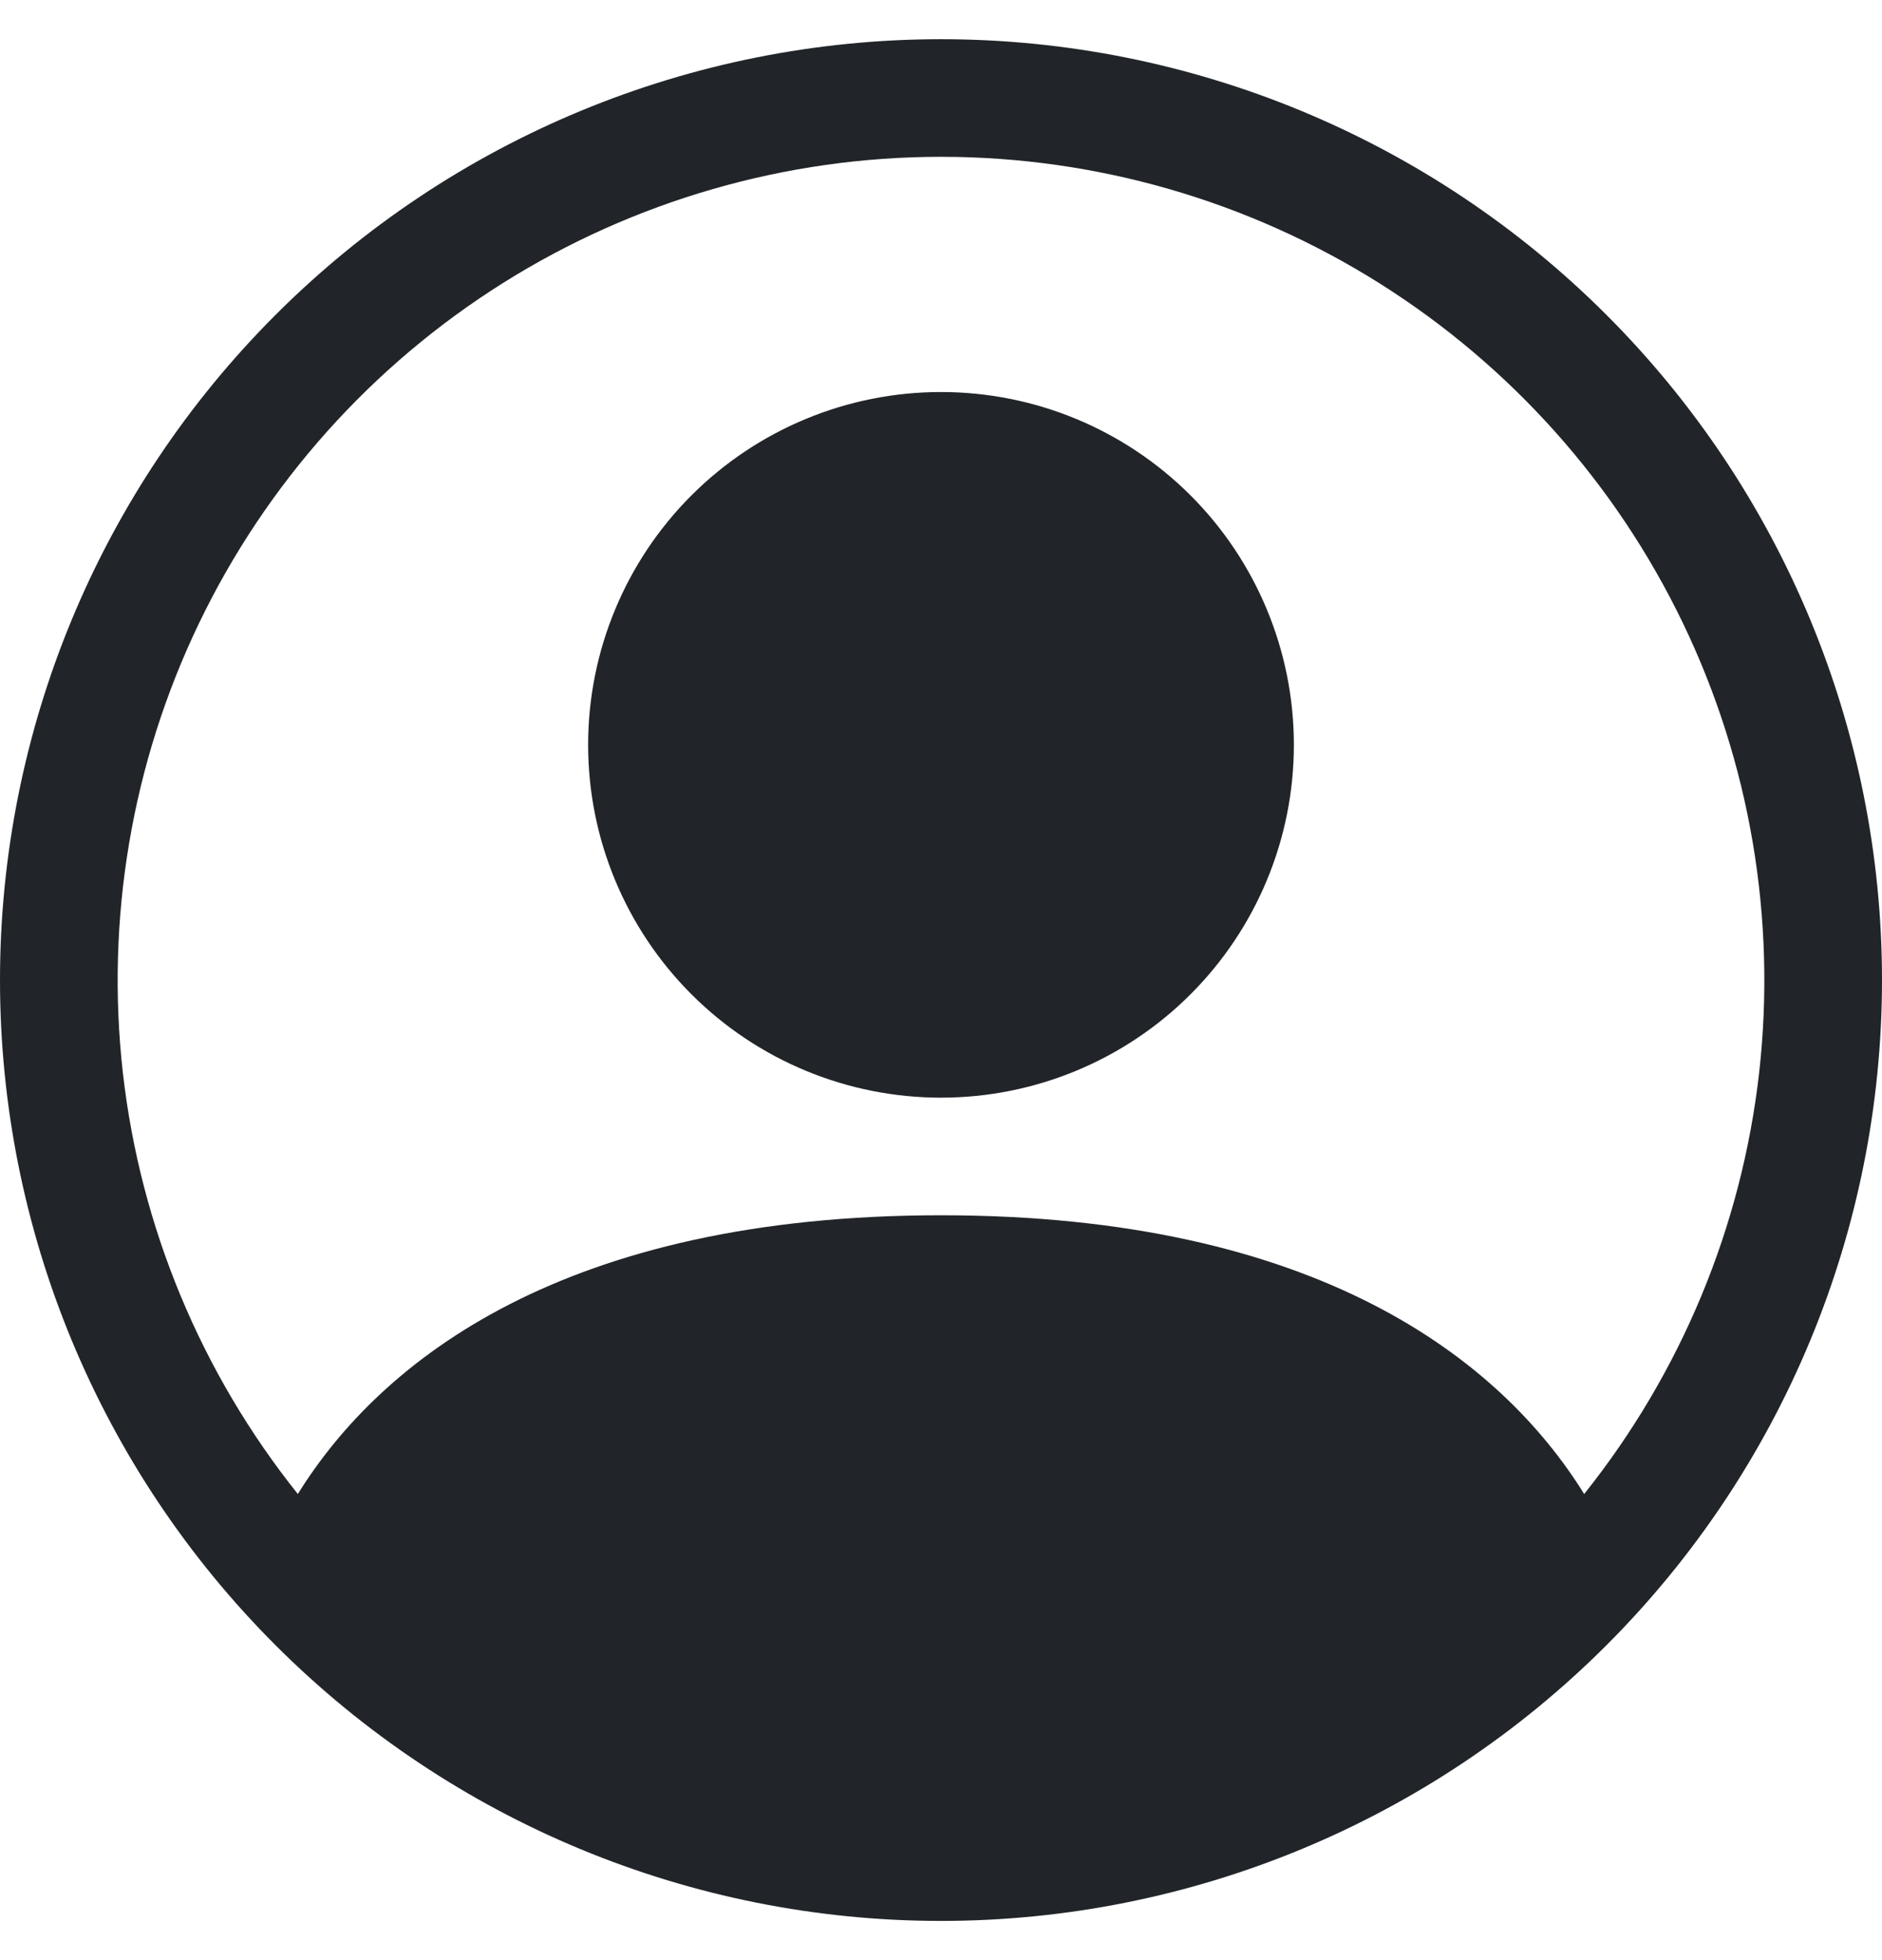
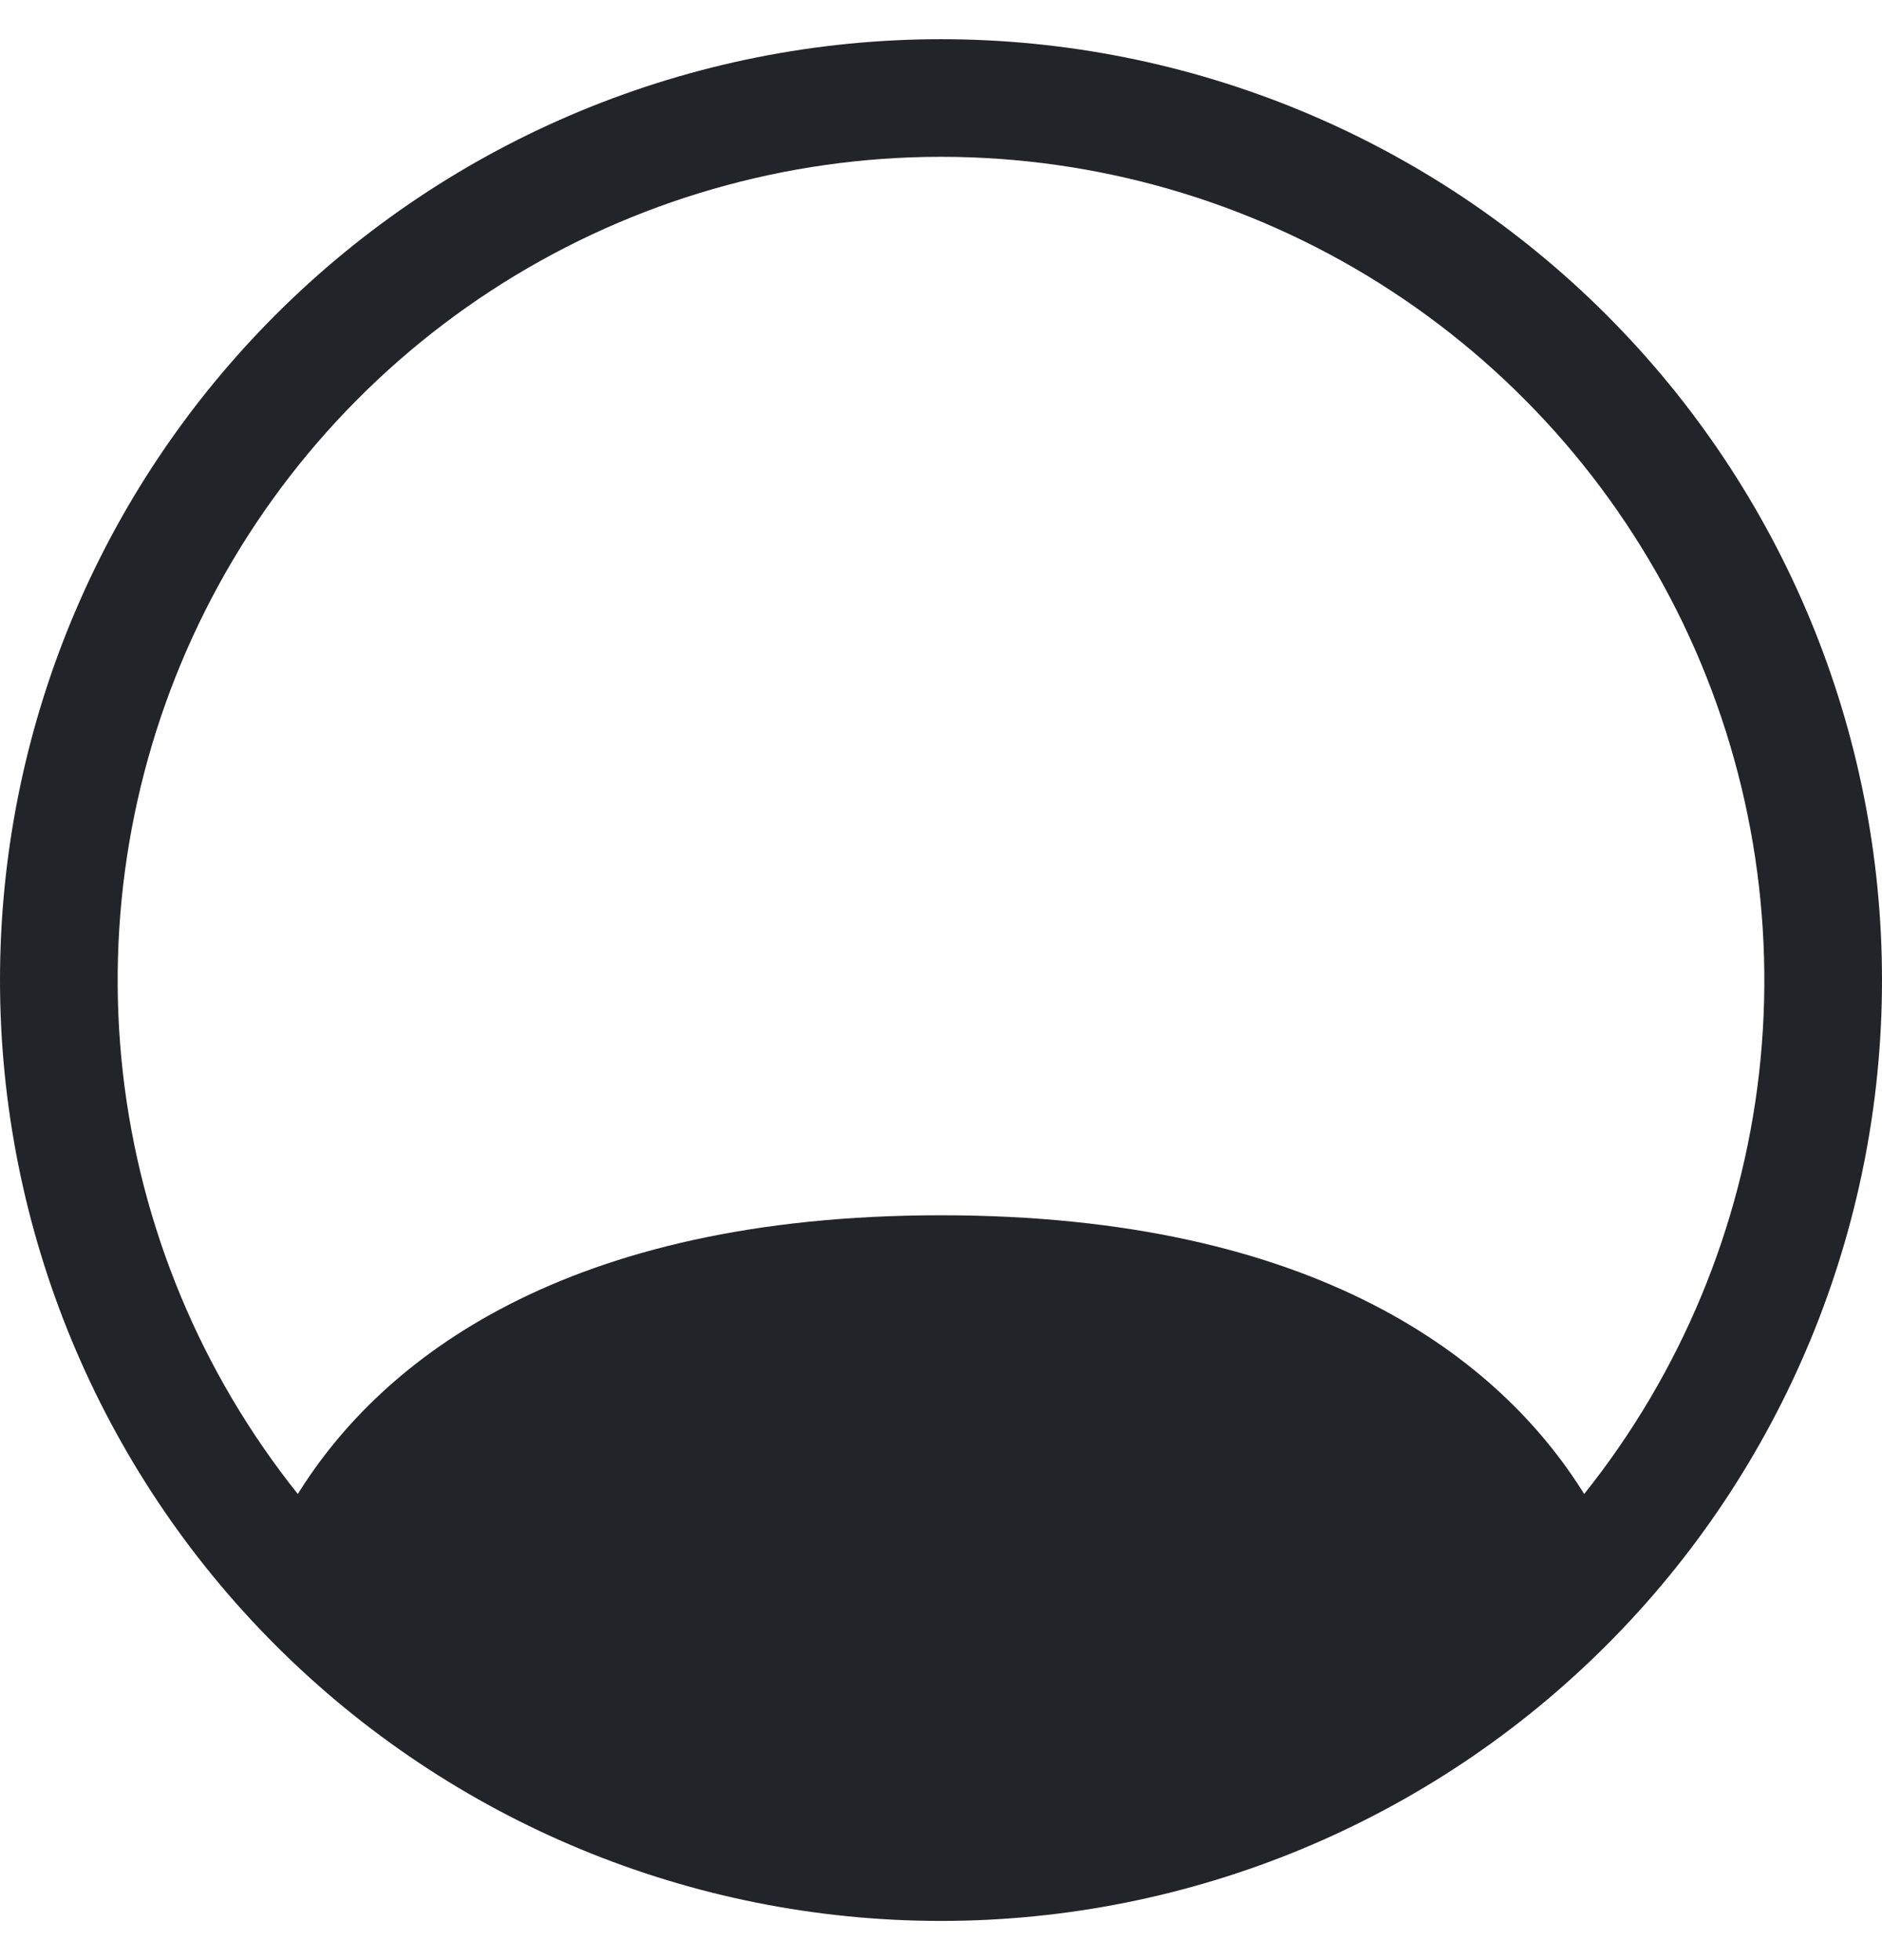
<svg xmlns="http://www.w3.org/2000/svg" width="24" height="25" viewBox="0 0 24 25" fill="none">
  <g clip-path="url(#clip0_9704_3426)">
-     <path d="M16.5 9.5C16.5 10.694 16.026 11.838 15.182 12.682C14.338 13.526 13.194 14 12 14C10.806 14 9.662 13.526 8.818 12.682C7.974 11.838 7.5 10.694 7.5 9.5C7.5 8.307 7.974 7.162 8.818 6.318C9.662 5.474 10.806 5 12 5C13.194 5 14.338 5.474 15.182 6.318C16.026 7.162 16.5 8.307 16.5 9.5Z" fill="#212529" />
    <path fill-rule="evenodd" clip-rule="evenodd" d="M0 12.5C0 9.317 1.264 6.265 3.515 4.015C5.765 1.764 8.817 0.5 12 0.5C15.183 0.5 18.235 1.764 20.485 4.015C22.736 6.265 24 9.317 24 12.5C24 15.683 22.736 18.735 20.485 20.985C18.235 23.236 15.183 24.5 12 24.5C8.817 24.5 5.765 23.236 3.515 20.985C1.264 18.735 0 15.683 0 12.5ZM12 2C10.023 2 8.086 2.559 6.412 3.611C4.738 4.664 3.395 6.167 2.538 7.949C1.681 9.731 1.345 11.719 1.567 13.684C1.79 15.649 2.564 17.51 3.798 19.055C4.863 17.339 7.207 15.5 12 15.5C16.793 15.5 19.136 17.337 20.202 19.055C21.436 17.51 22.21 15.649 22.433 13.684C22.655 11.719 22.319 9.731 21.462 7.949C20.605 6.167 19.262 4.664 17.588 3.611C15.915 2.559 13.977 2 12 2Z" fill="#212529" />
  </g>
  <defs>
    <clipPath id="clip0_9704_3426">
      <rect width="24" height="24" fill="white" transform="translate(0 0.5)" />
    </clipPath>
  </defs>
</svg>